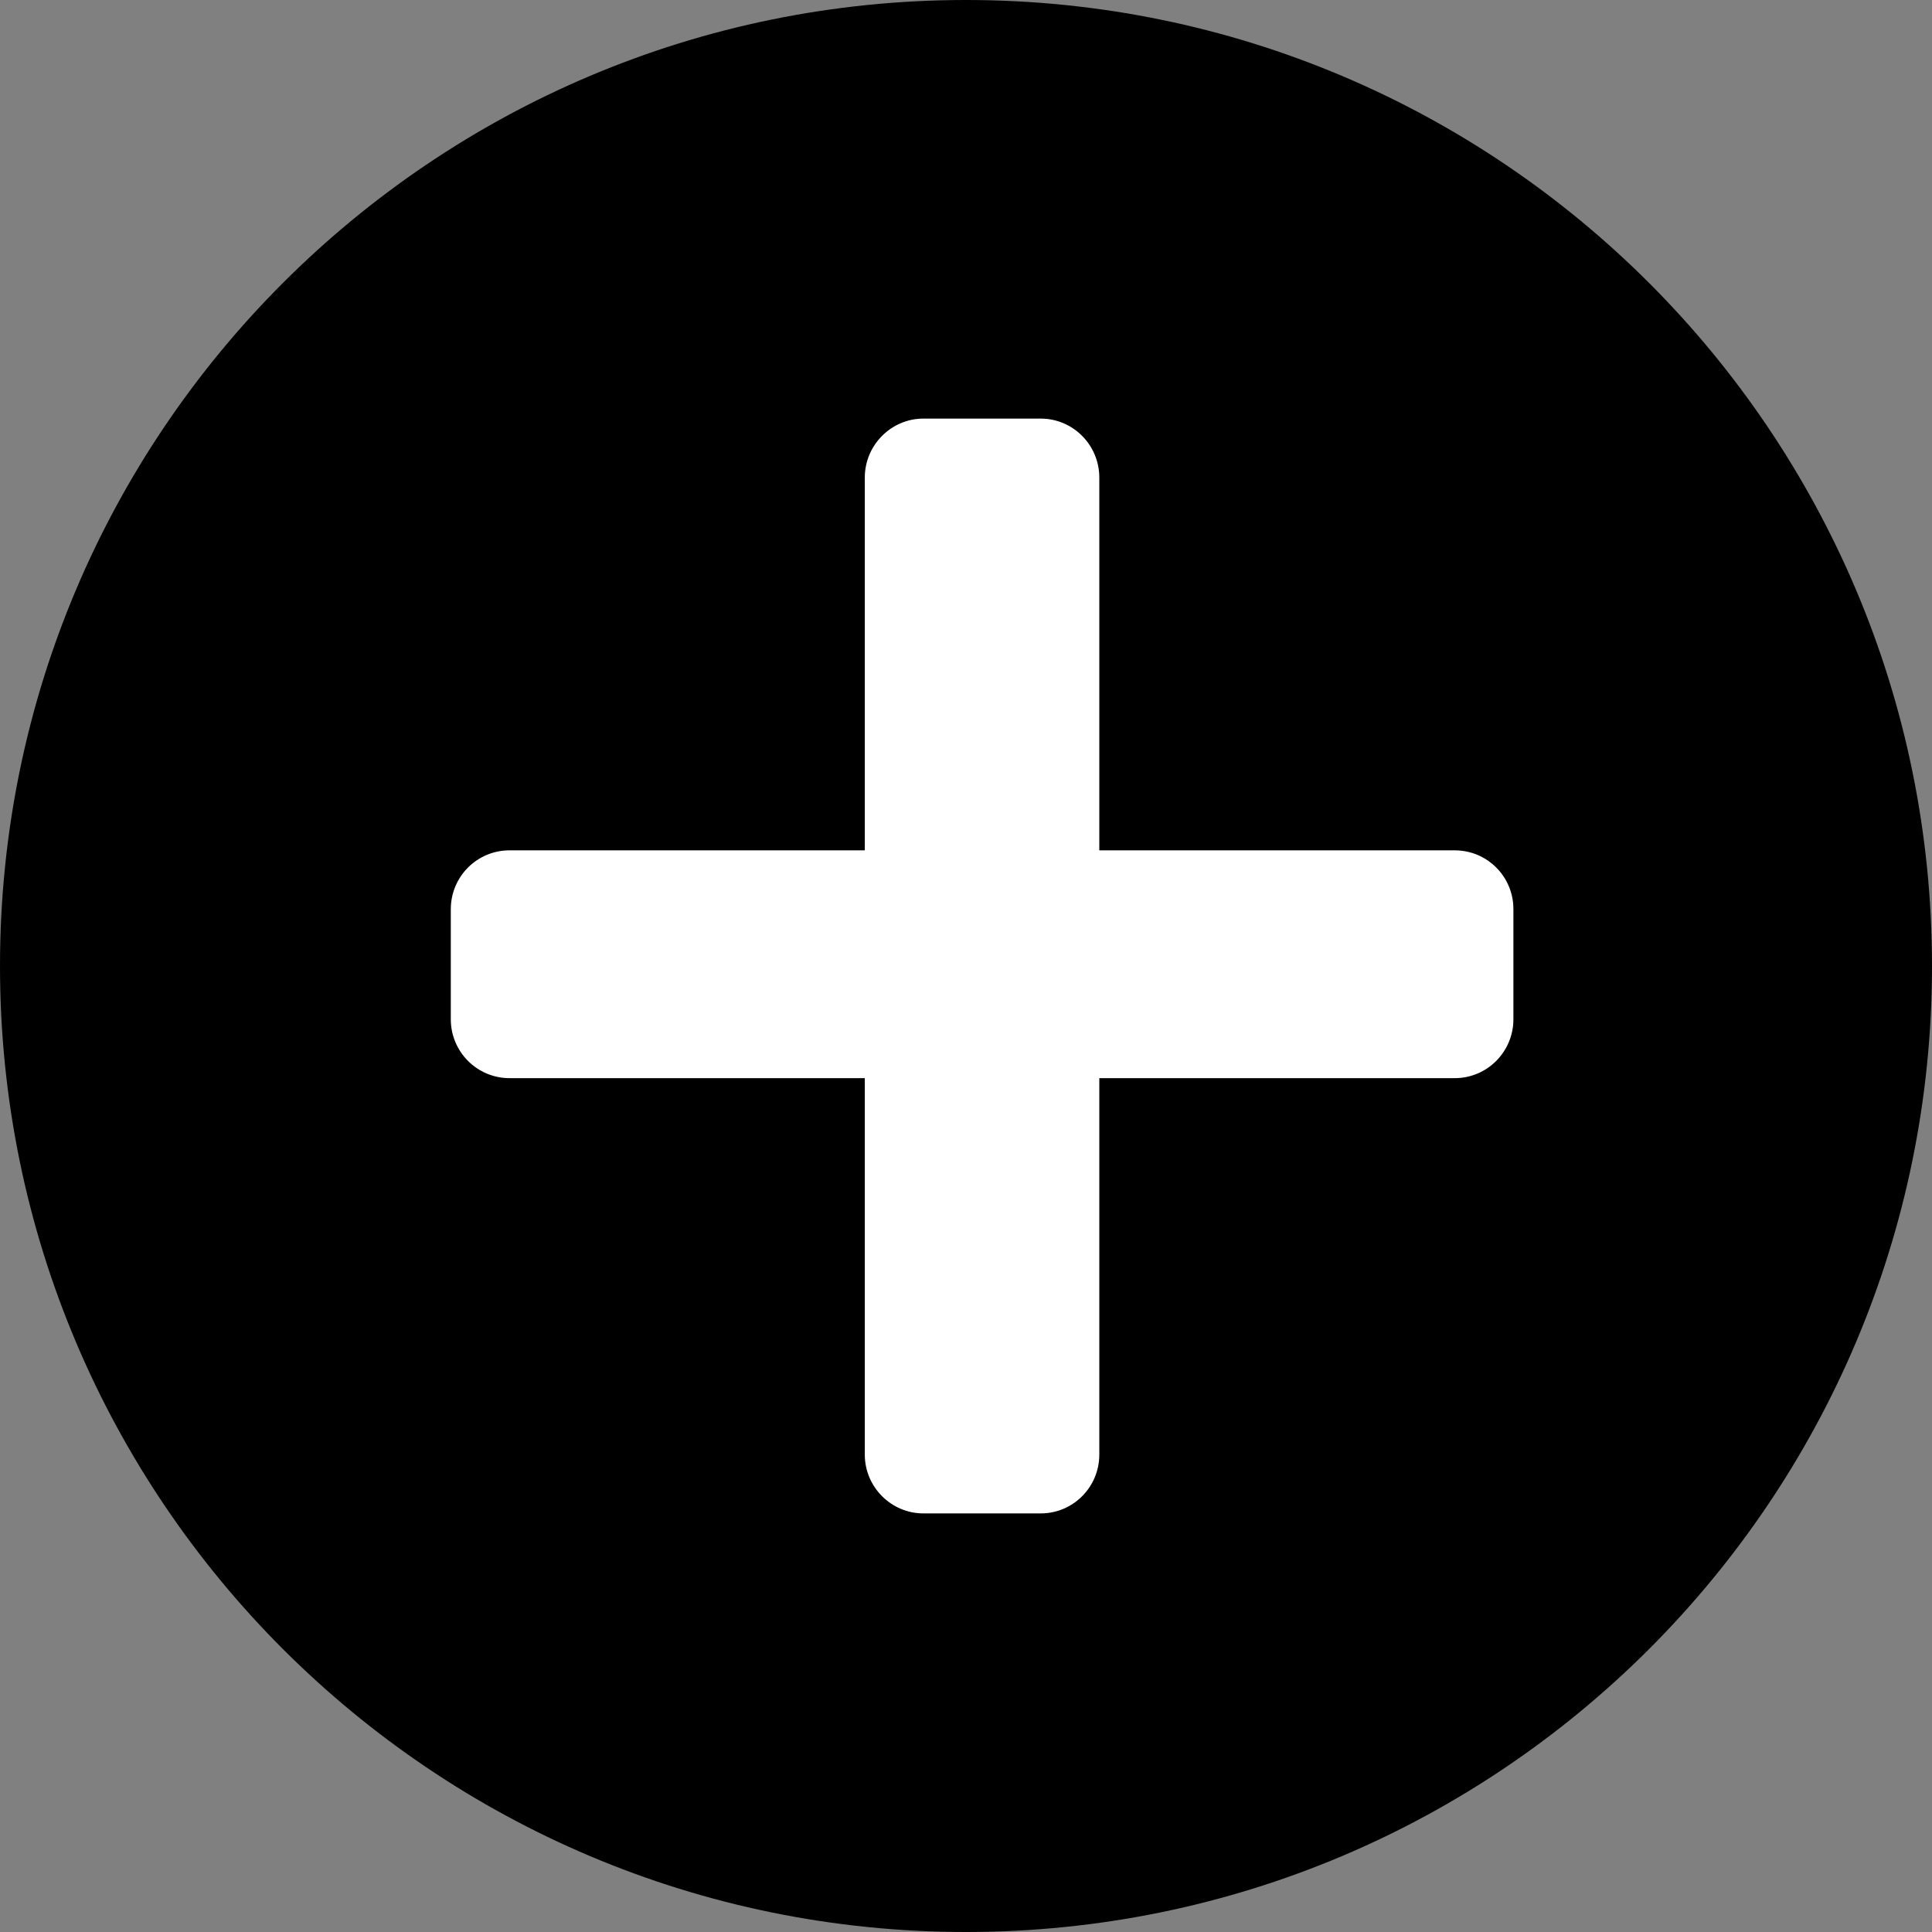
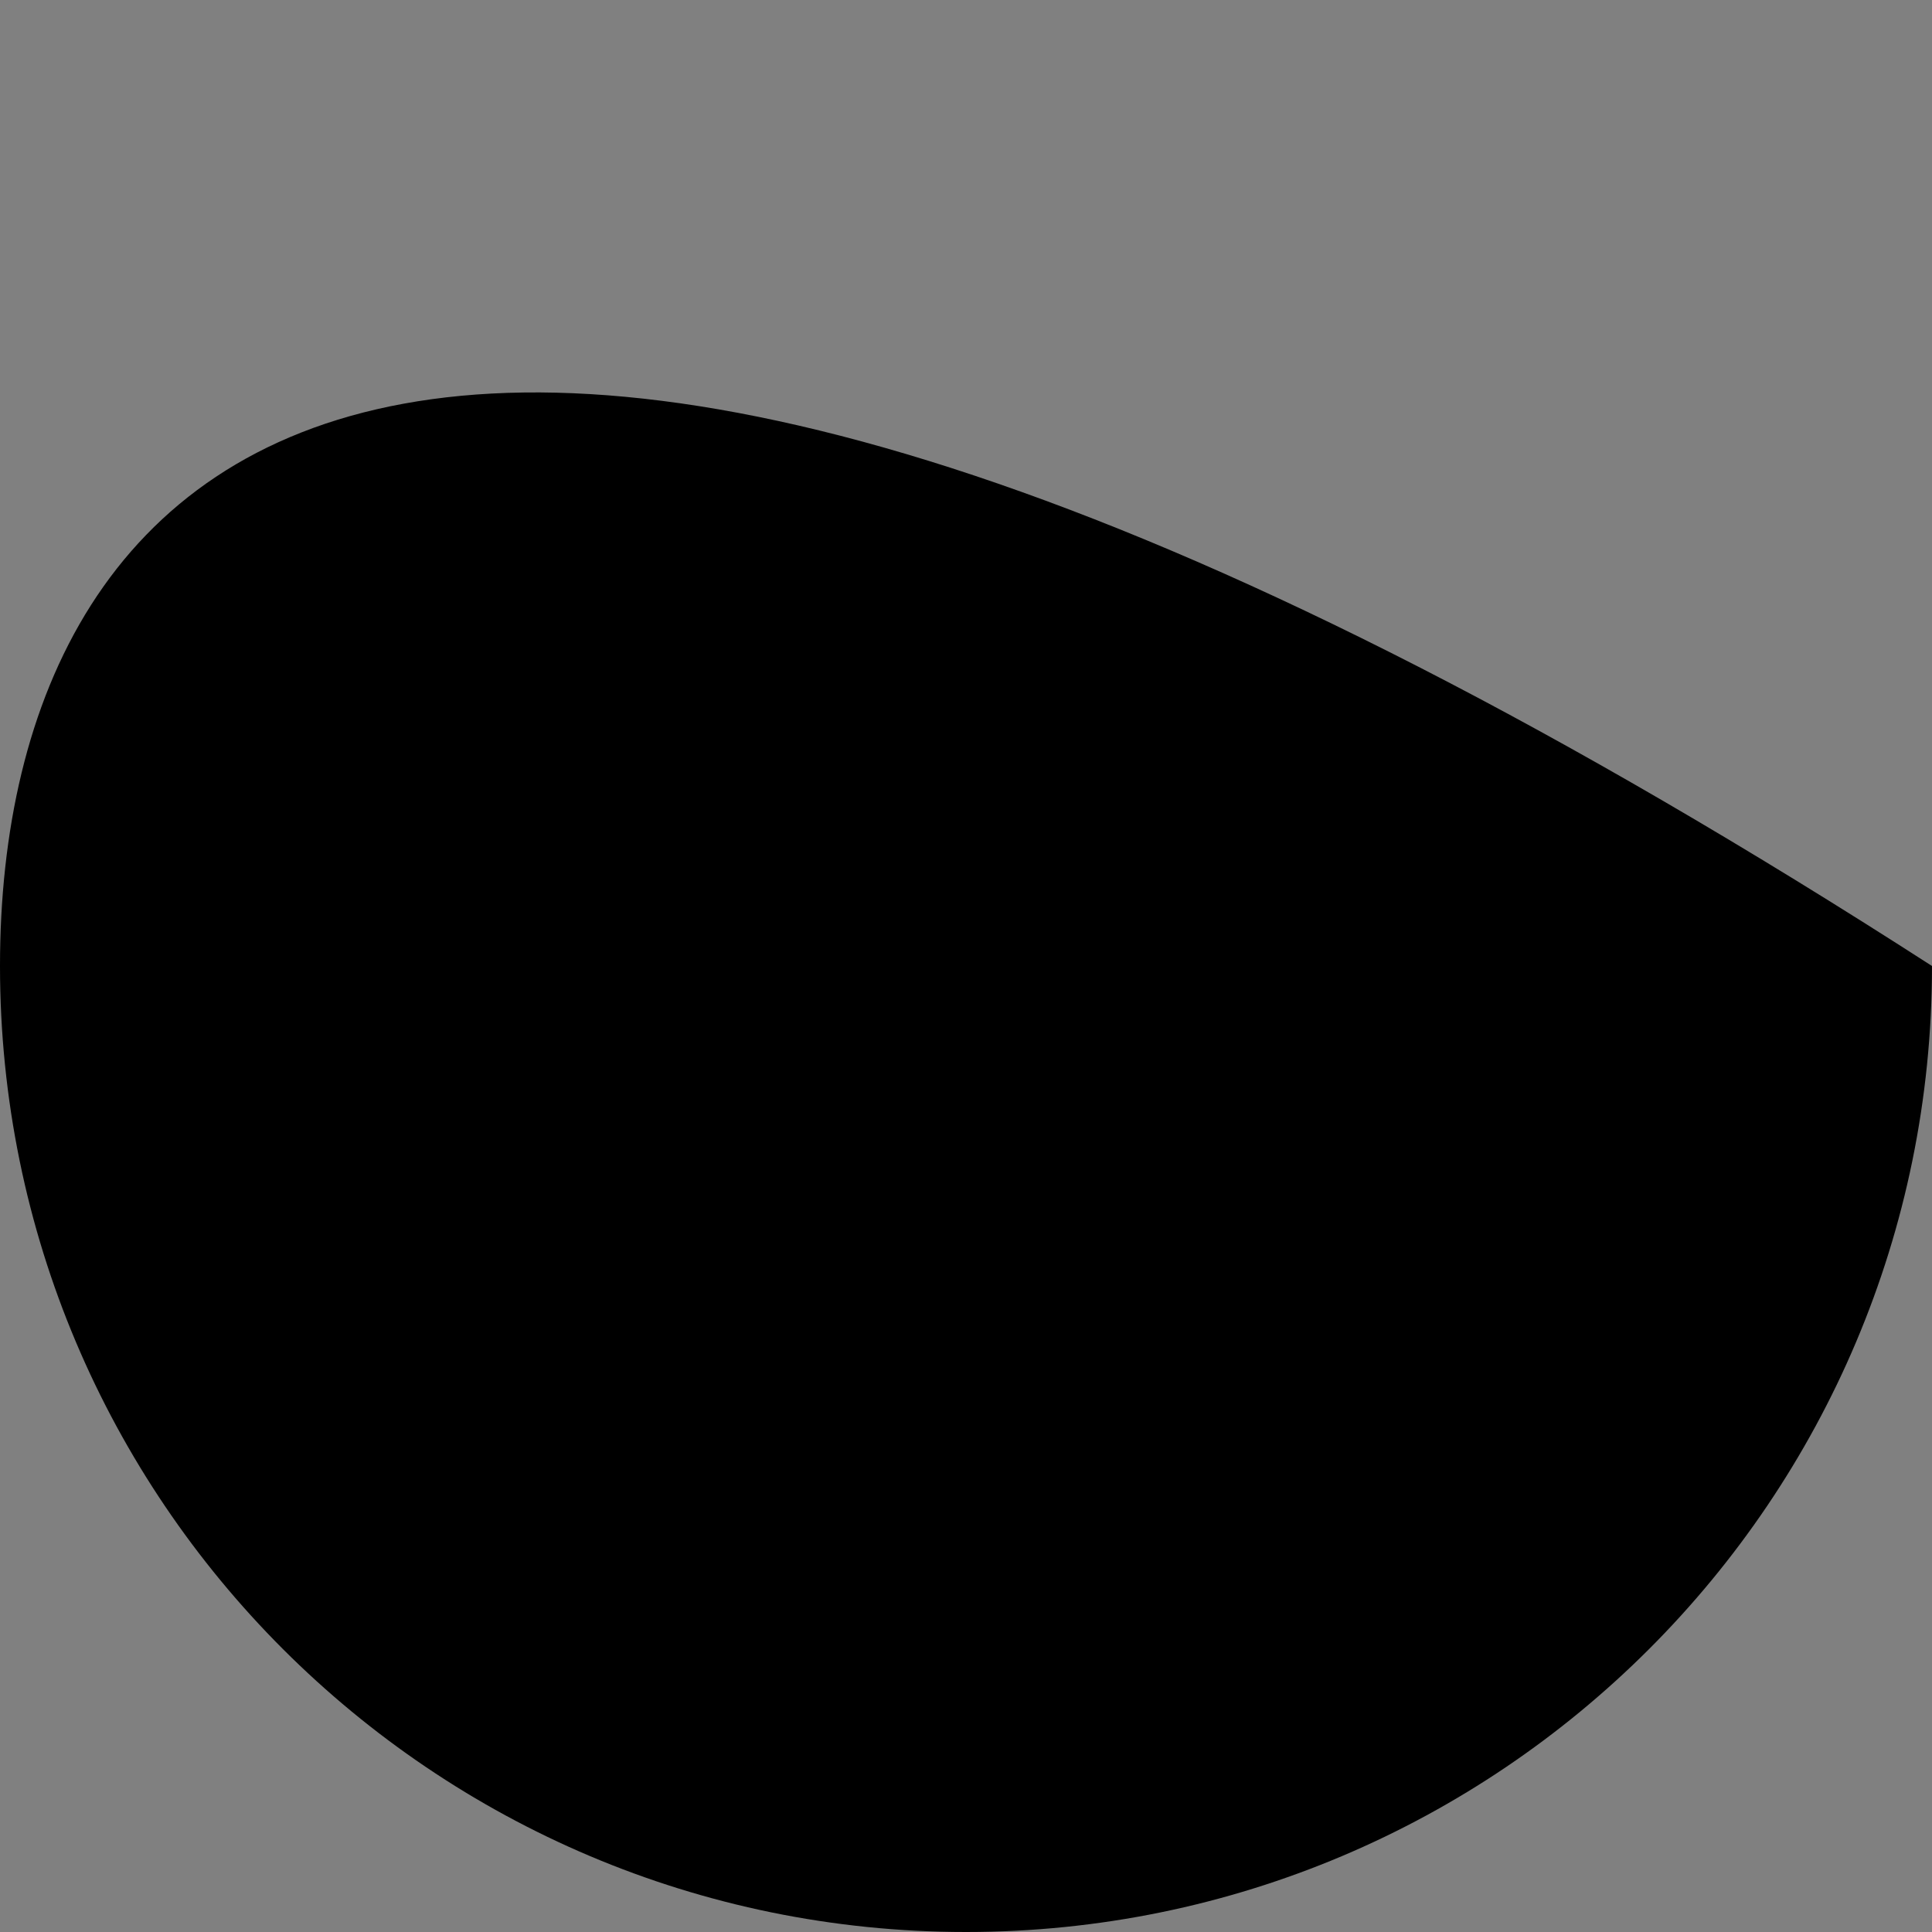
<svg xmlns="http://www.w3.org/2000/svg" xmlns:ns1="http://www.bohemiancoding.com/sketch/ns" width="60px" height="60px" viewBox="0 0 60 60" version="1.1">
  <rect x="0" y="0" width="60" height="60" fill="#808080" stroke="none" />
  <title>Slice 1</title>
  <description>Created with Sketch (http://www.bohemiancoding.com/sketch)</description>
  <defs />
  <g id="Page-1" stroke="none" stroke-width="1" fill="none" fill-rule="evenodd" ns1:type="MSPage">
    <g id="sipplugin-add" ns1:type="MSLayerGroup">
      <g id="Page-1" ns1:type="MSShapeGroup">
-         <path d="M30,60 C46.569,60 60,46.569 60,30 C60,13.431 46.569,0 30,0 C13.431,0 0,13.431 0,30 C0,46.569 13.431,60 30,60 L30,60 Z" id="Oval-1" fill="#000000" />
-         <path d="M34.14,26.408 L34.14,14.832 C34.14,13.821 33.324,13 32.322,13 L28.675,13 C27.679,13 26.857,13.821 26.857,14.832 L26.857,20 L26.857,26.408 L15.825,26.408 C14.813,26.408 14,27.226 14,28.237 L14,31.654 C14,32.665 14.816,33.483 15.825,33.483 L26.857,33.483 L26.857,45.174 C26.857,46.182 27.679,47 28.675,47 L32.322,47 C33.327,47 34.14,46.182 34.14,45.174 L34.14,33.483 L45.178,33.483 C46.184,33.483 47,32.665 47,31.654 L47,28.237 C47.003,27.223 46.184,26.408 45.178,26.408 L34.14,26.408 L34.14,26.408 Z" id="Shape" fill="#FEFFFE" />
+         <path d="M30,60 C46.569,60 60,46.569 60,30 C13.431,0 0,13.431 0,30 C0,46.569 13.431,60 30,60 L30,60 Z" id="Oval-1" fill="#000000" />
      </g>
    </g>
  </g>
</svg>